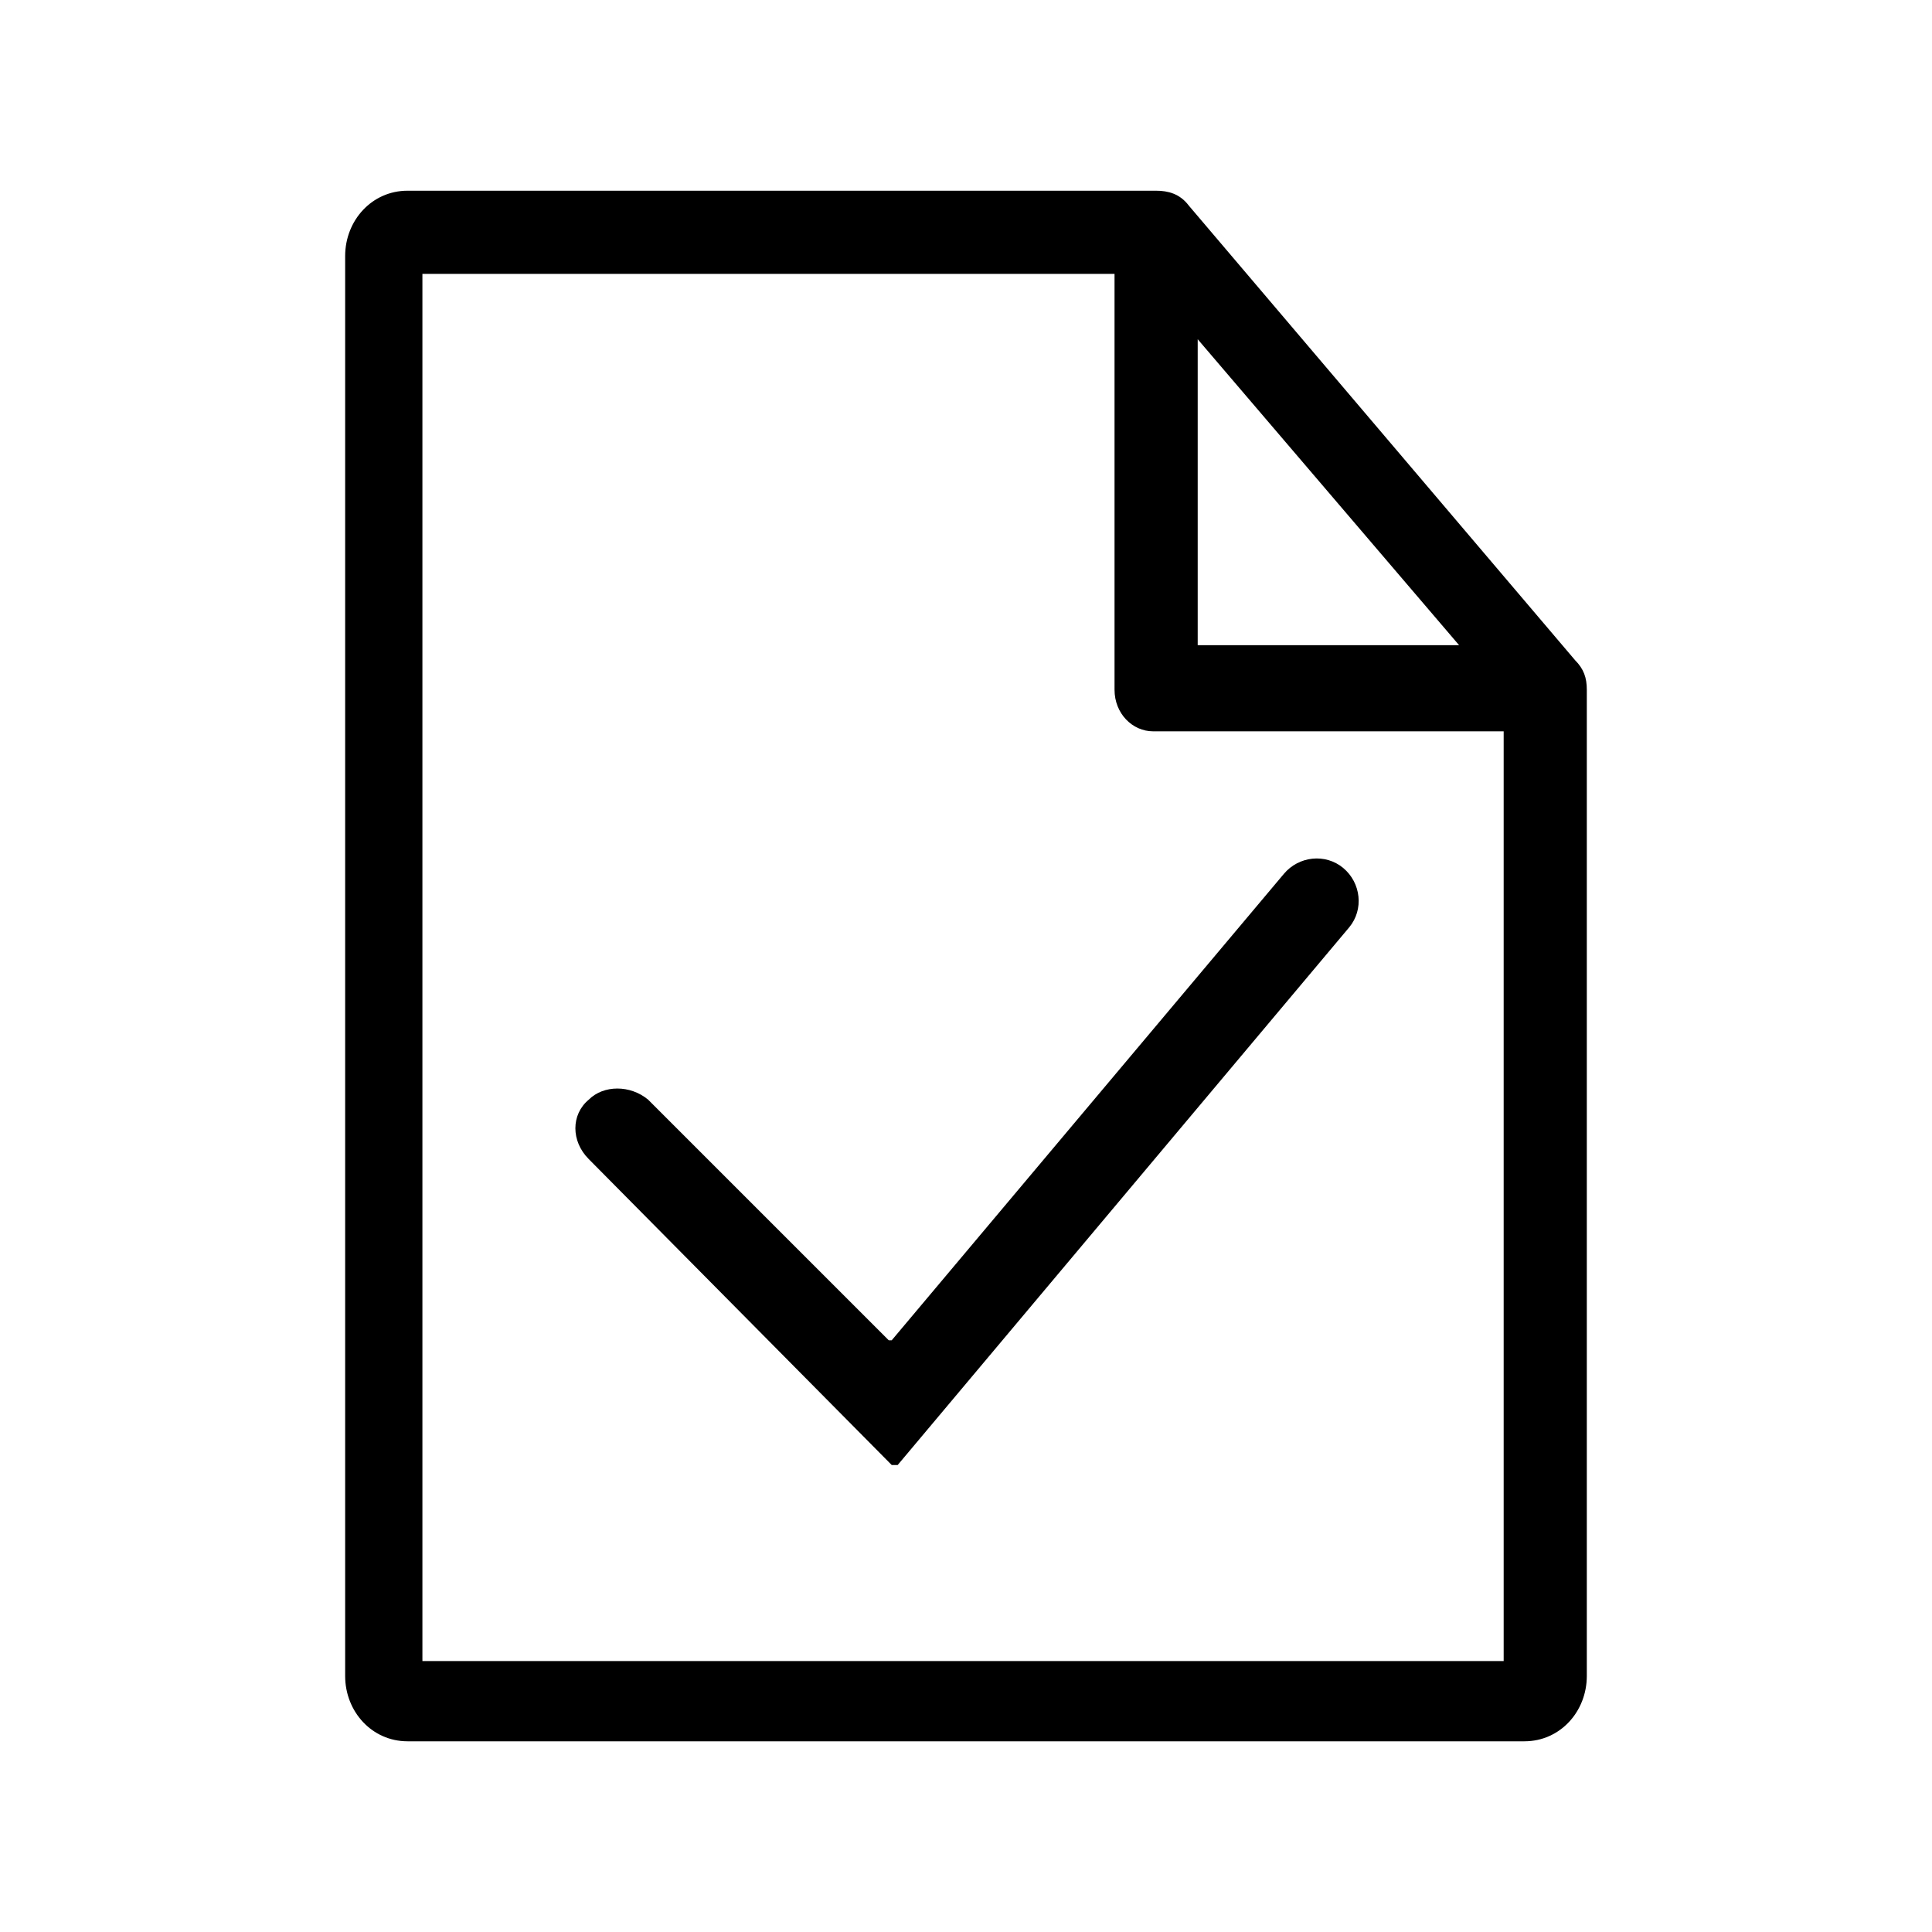
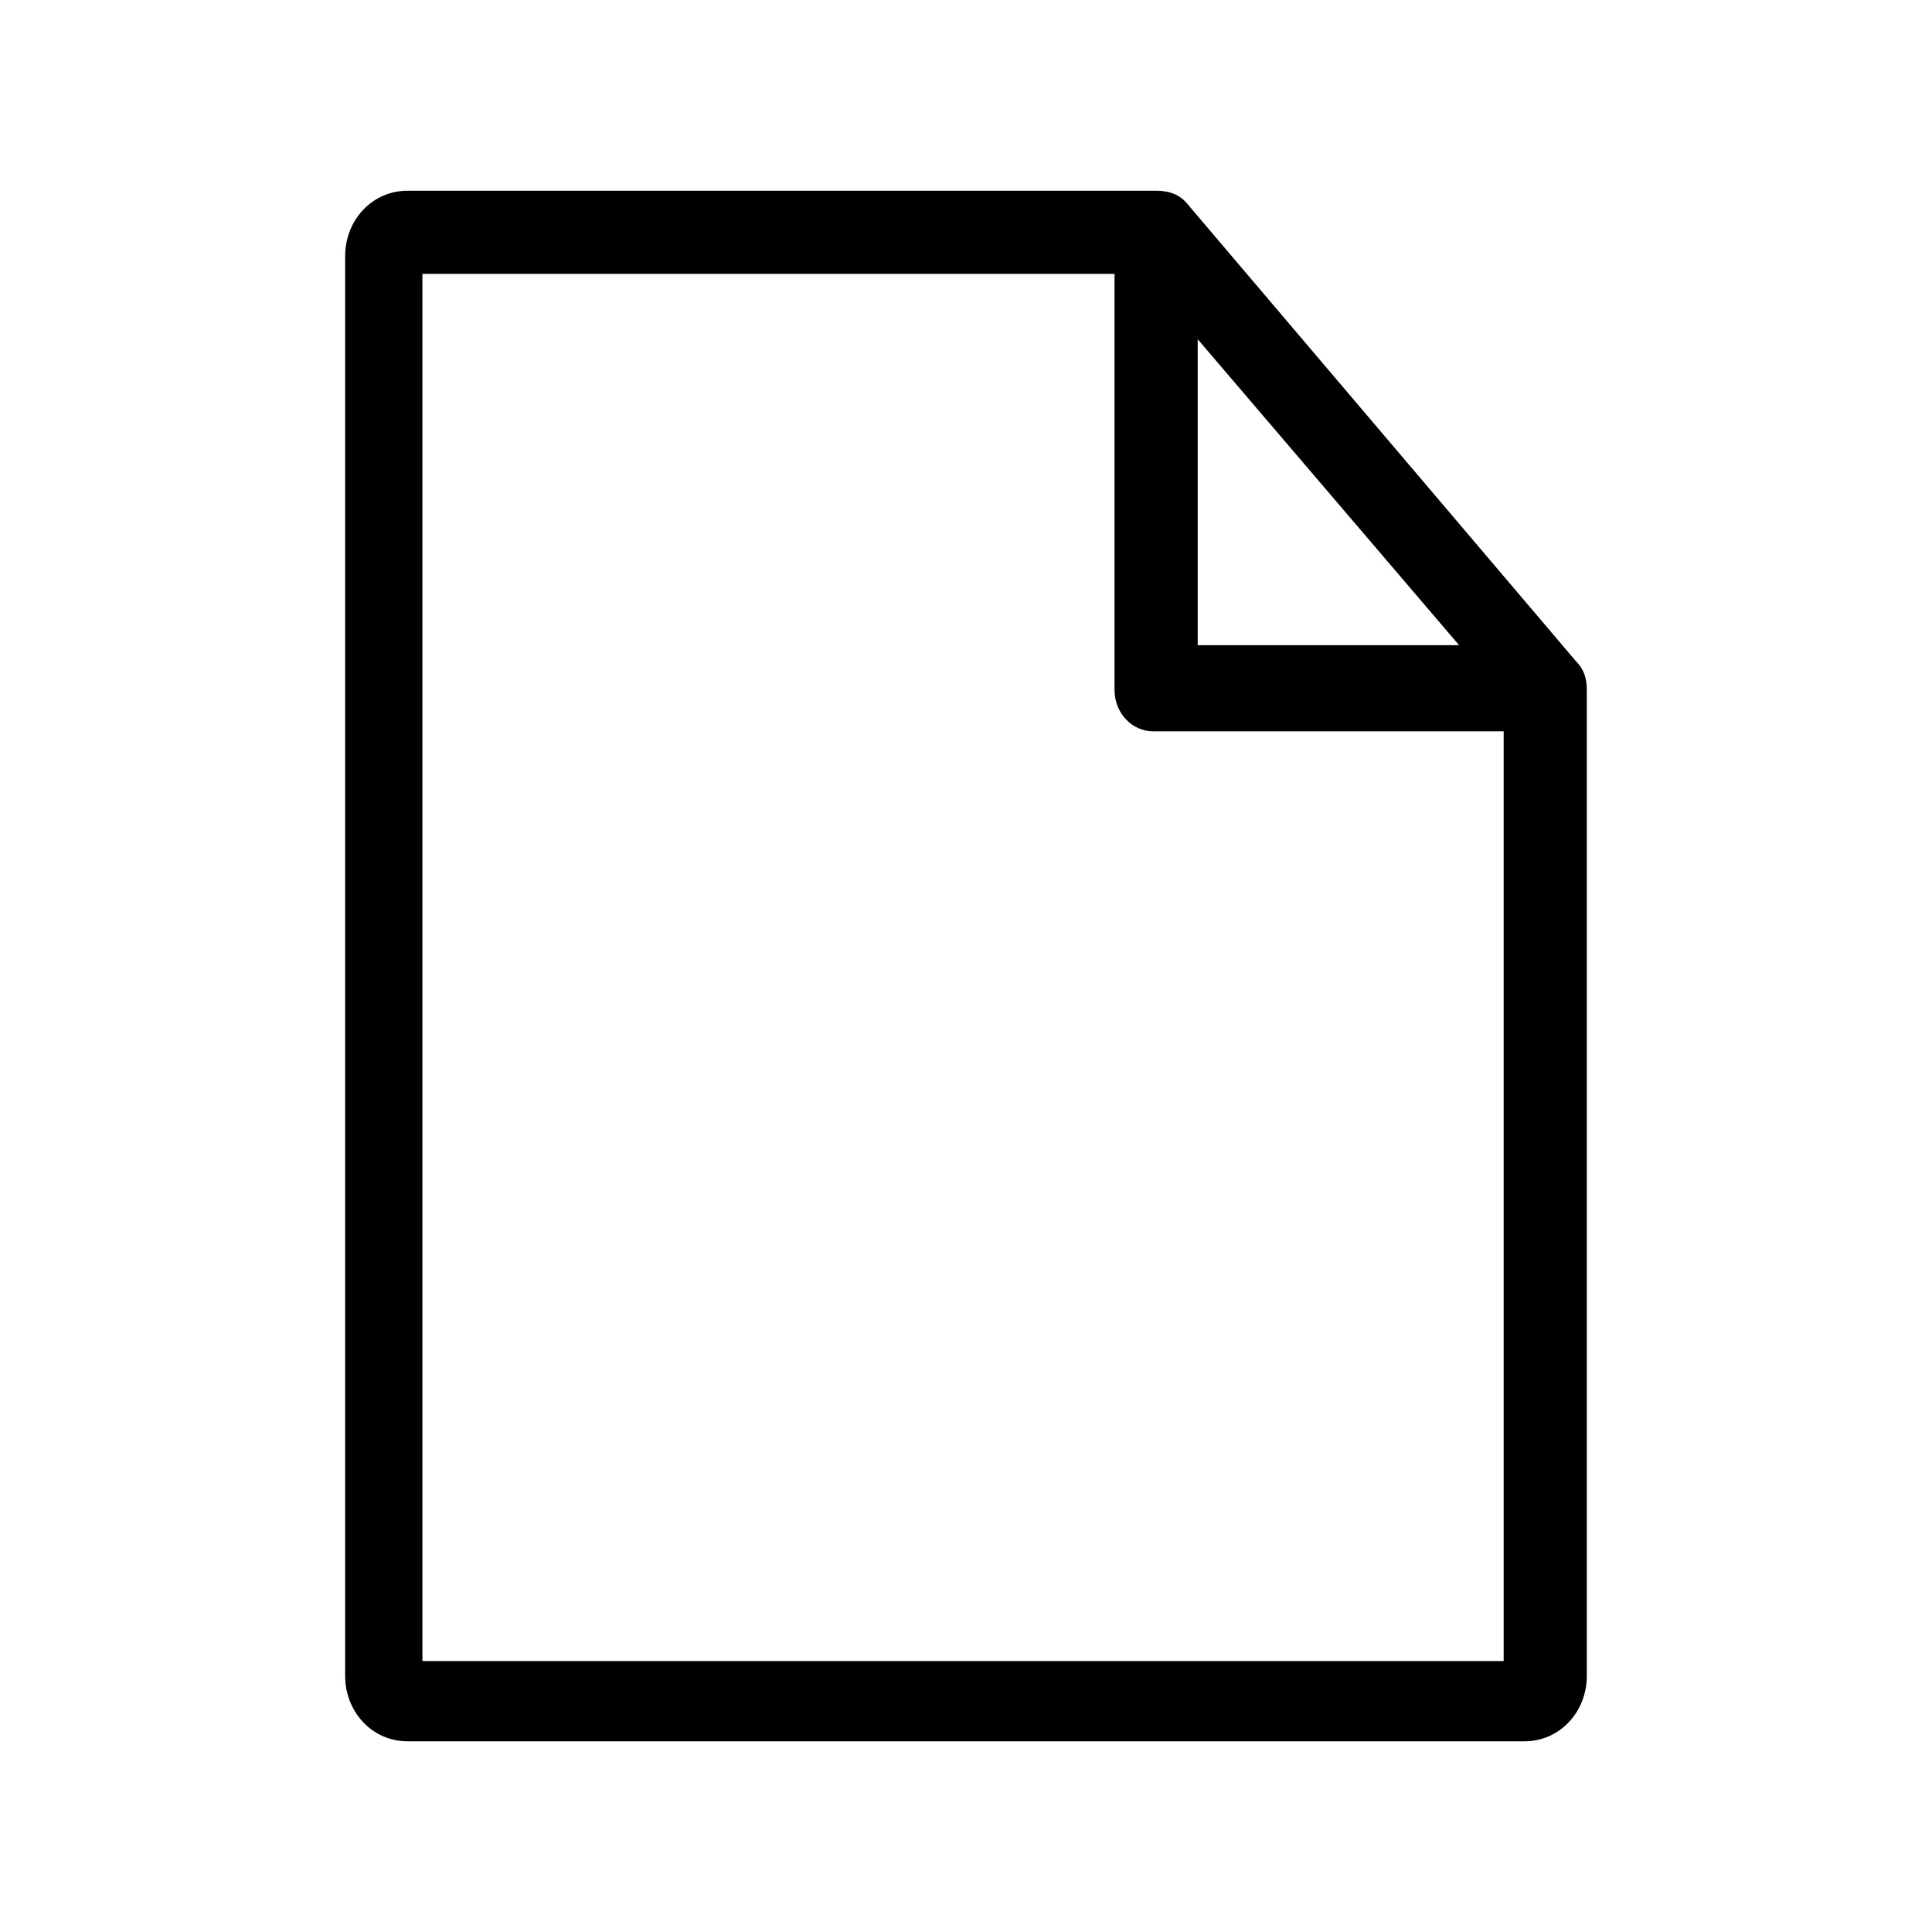
<svg xmlns="http://www.w3.org/2000/svg" fill="#000000" width="800px" height="800px" version="1.1" viewBox="144 144 512 512">
  <g>
    <path d="m561.38 318.92-102.34-120.44c-2.363-3.148-5.512-3.938-8.66-3.938h-198.38c-9.445 0-16.531 7.871-16.531 17.32v376.28c0 9.445 7.086 17.32 16.531 17.32h295.99c9.445 0 16.531-7.871 16.531-17.32v-261.35c0-3.148-0.785-5.512-3.148-7.871zm-99.977-85.02 69.273 81.082h-69.273zm-205.46 349.52v-366.84h183.42v110.21c0 6.297 4.723 11.02 10.234 11.02h92.891v246.39h-286.54z" />
-     <path d="m380.32 532.25-80.297-81.082c-4.723-4.723-4.723-11.809 0-15.742 3.938-3.938 11.02-3.938 15.742 0l63.762 63.762h0.789l103.91-123.59c3.938-4.723 11.02-5.512 15.742-1.574s5.512 11.02 1.574 15.742l-119.65 142.48h-1.574z" />
  </g>
</svg>